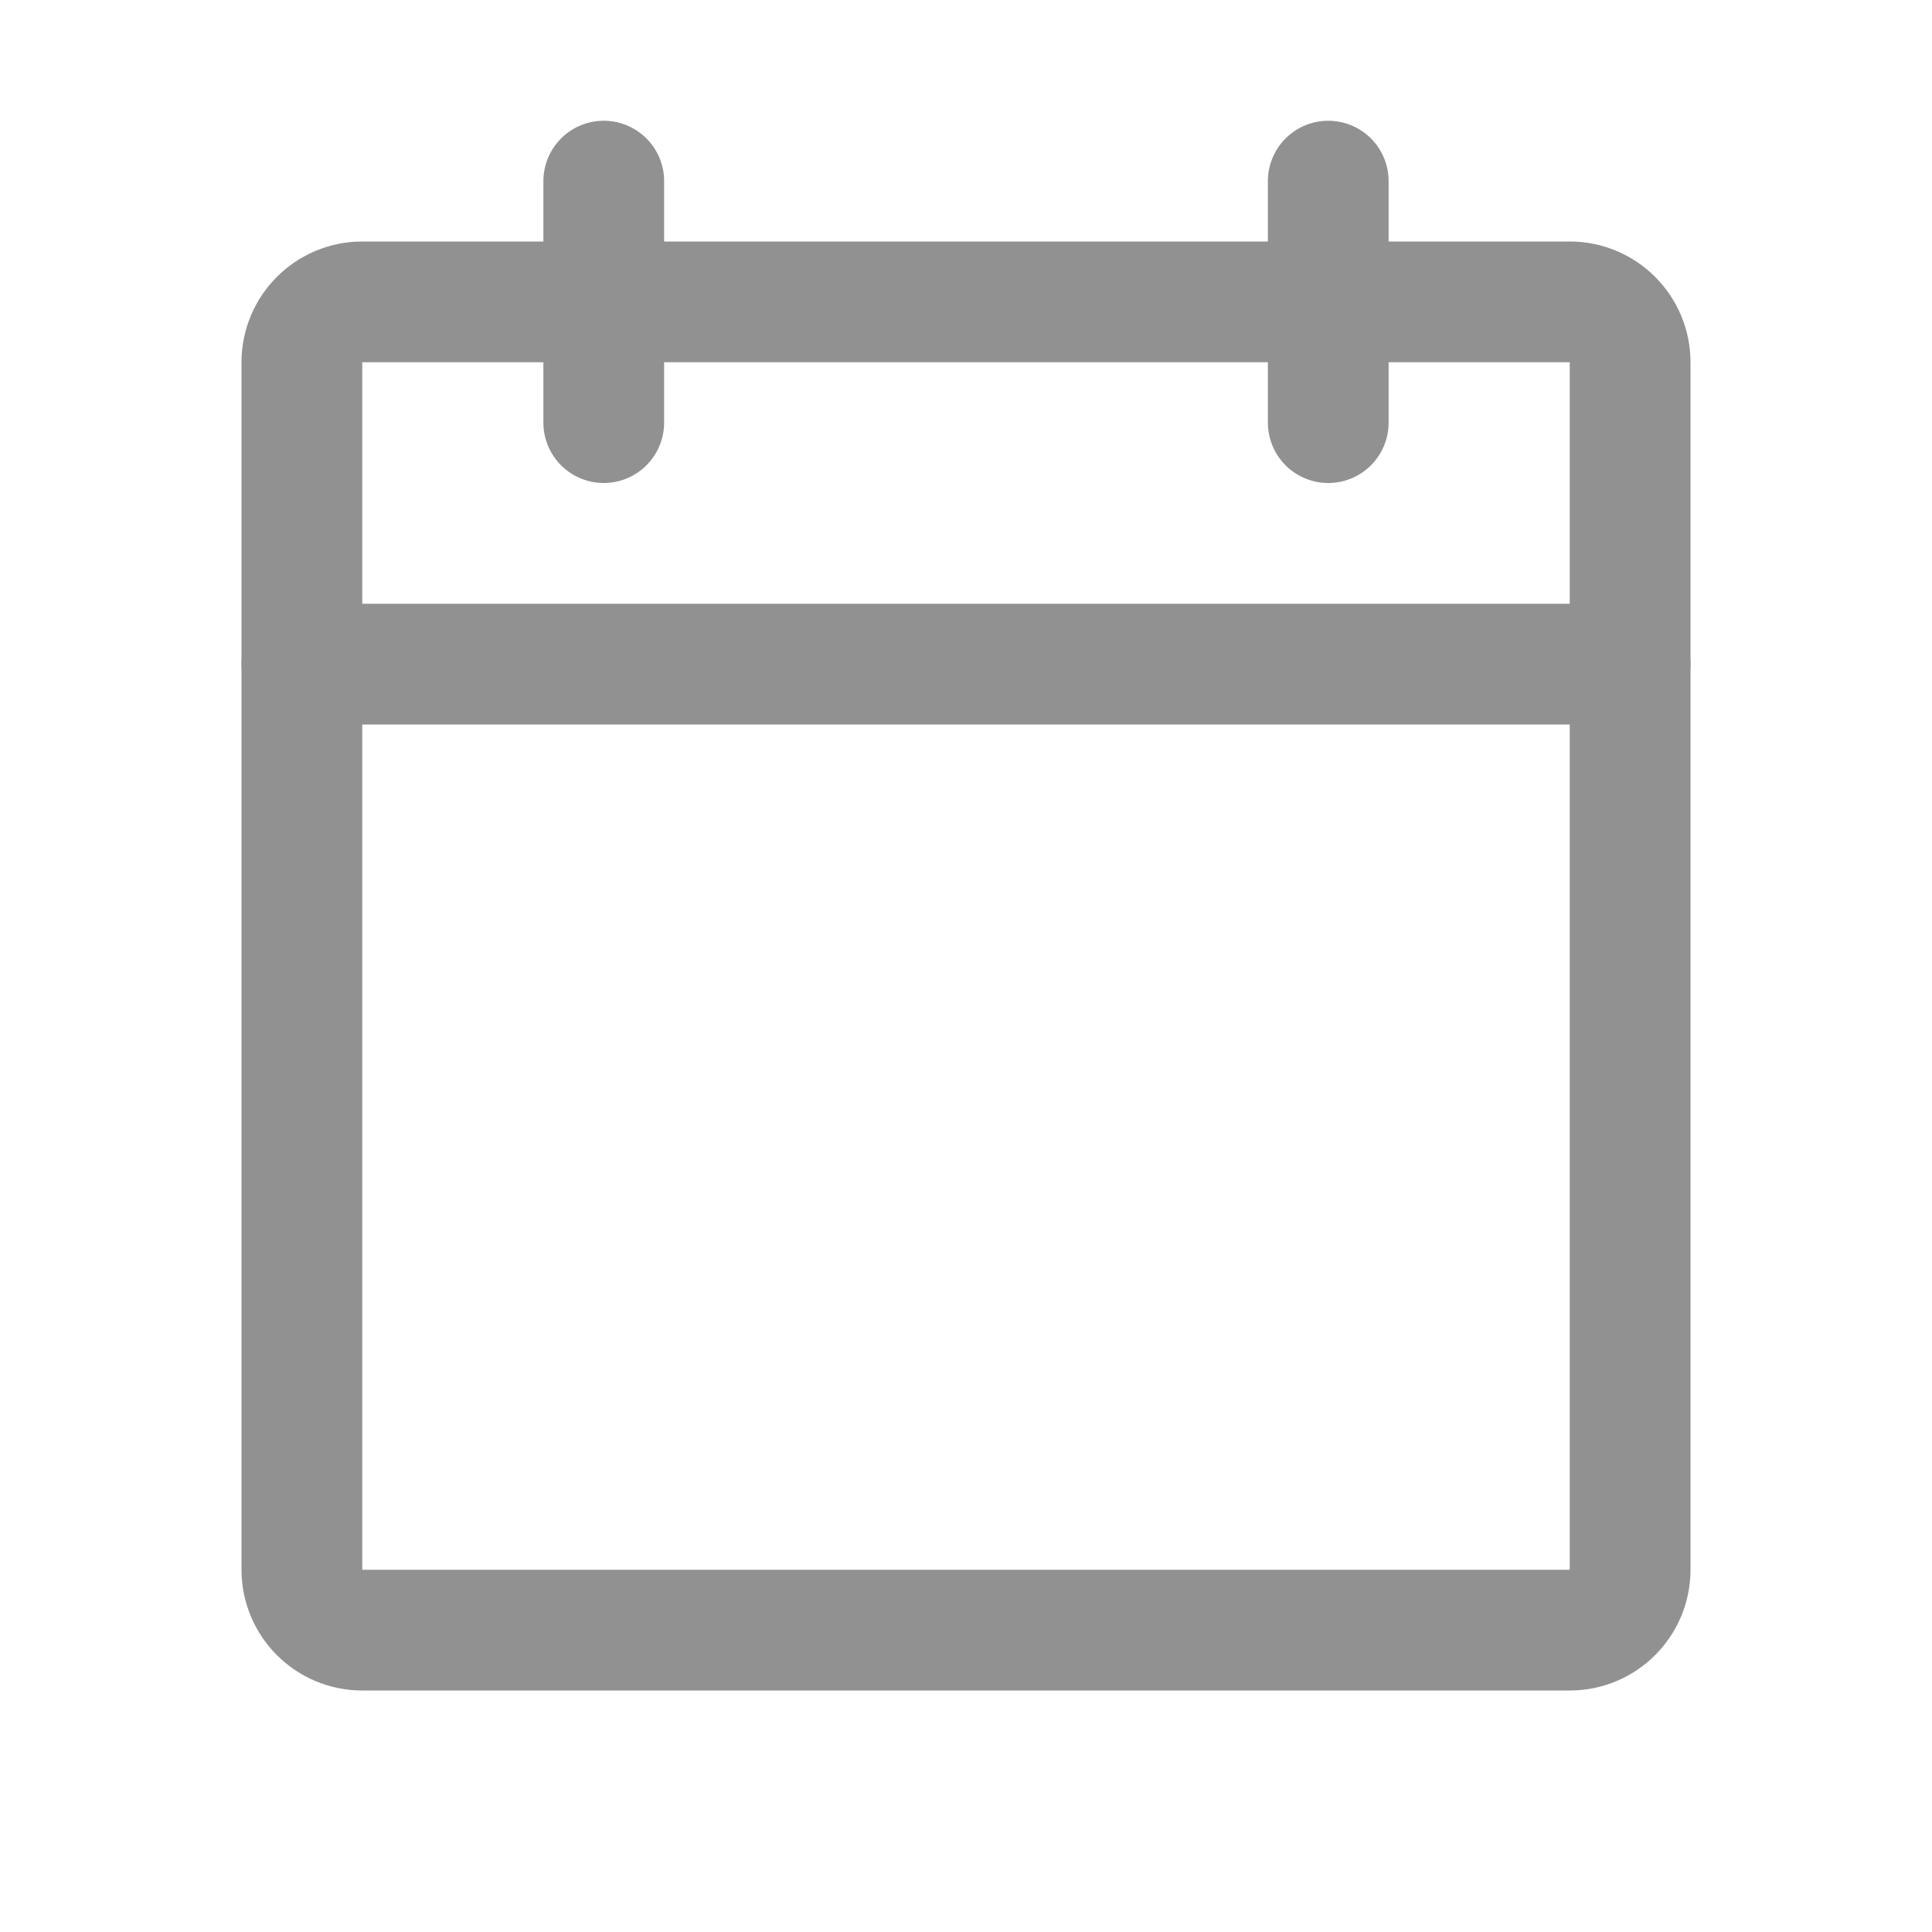
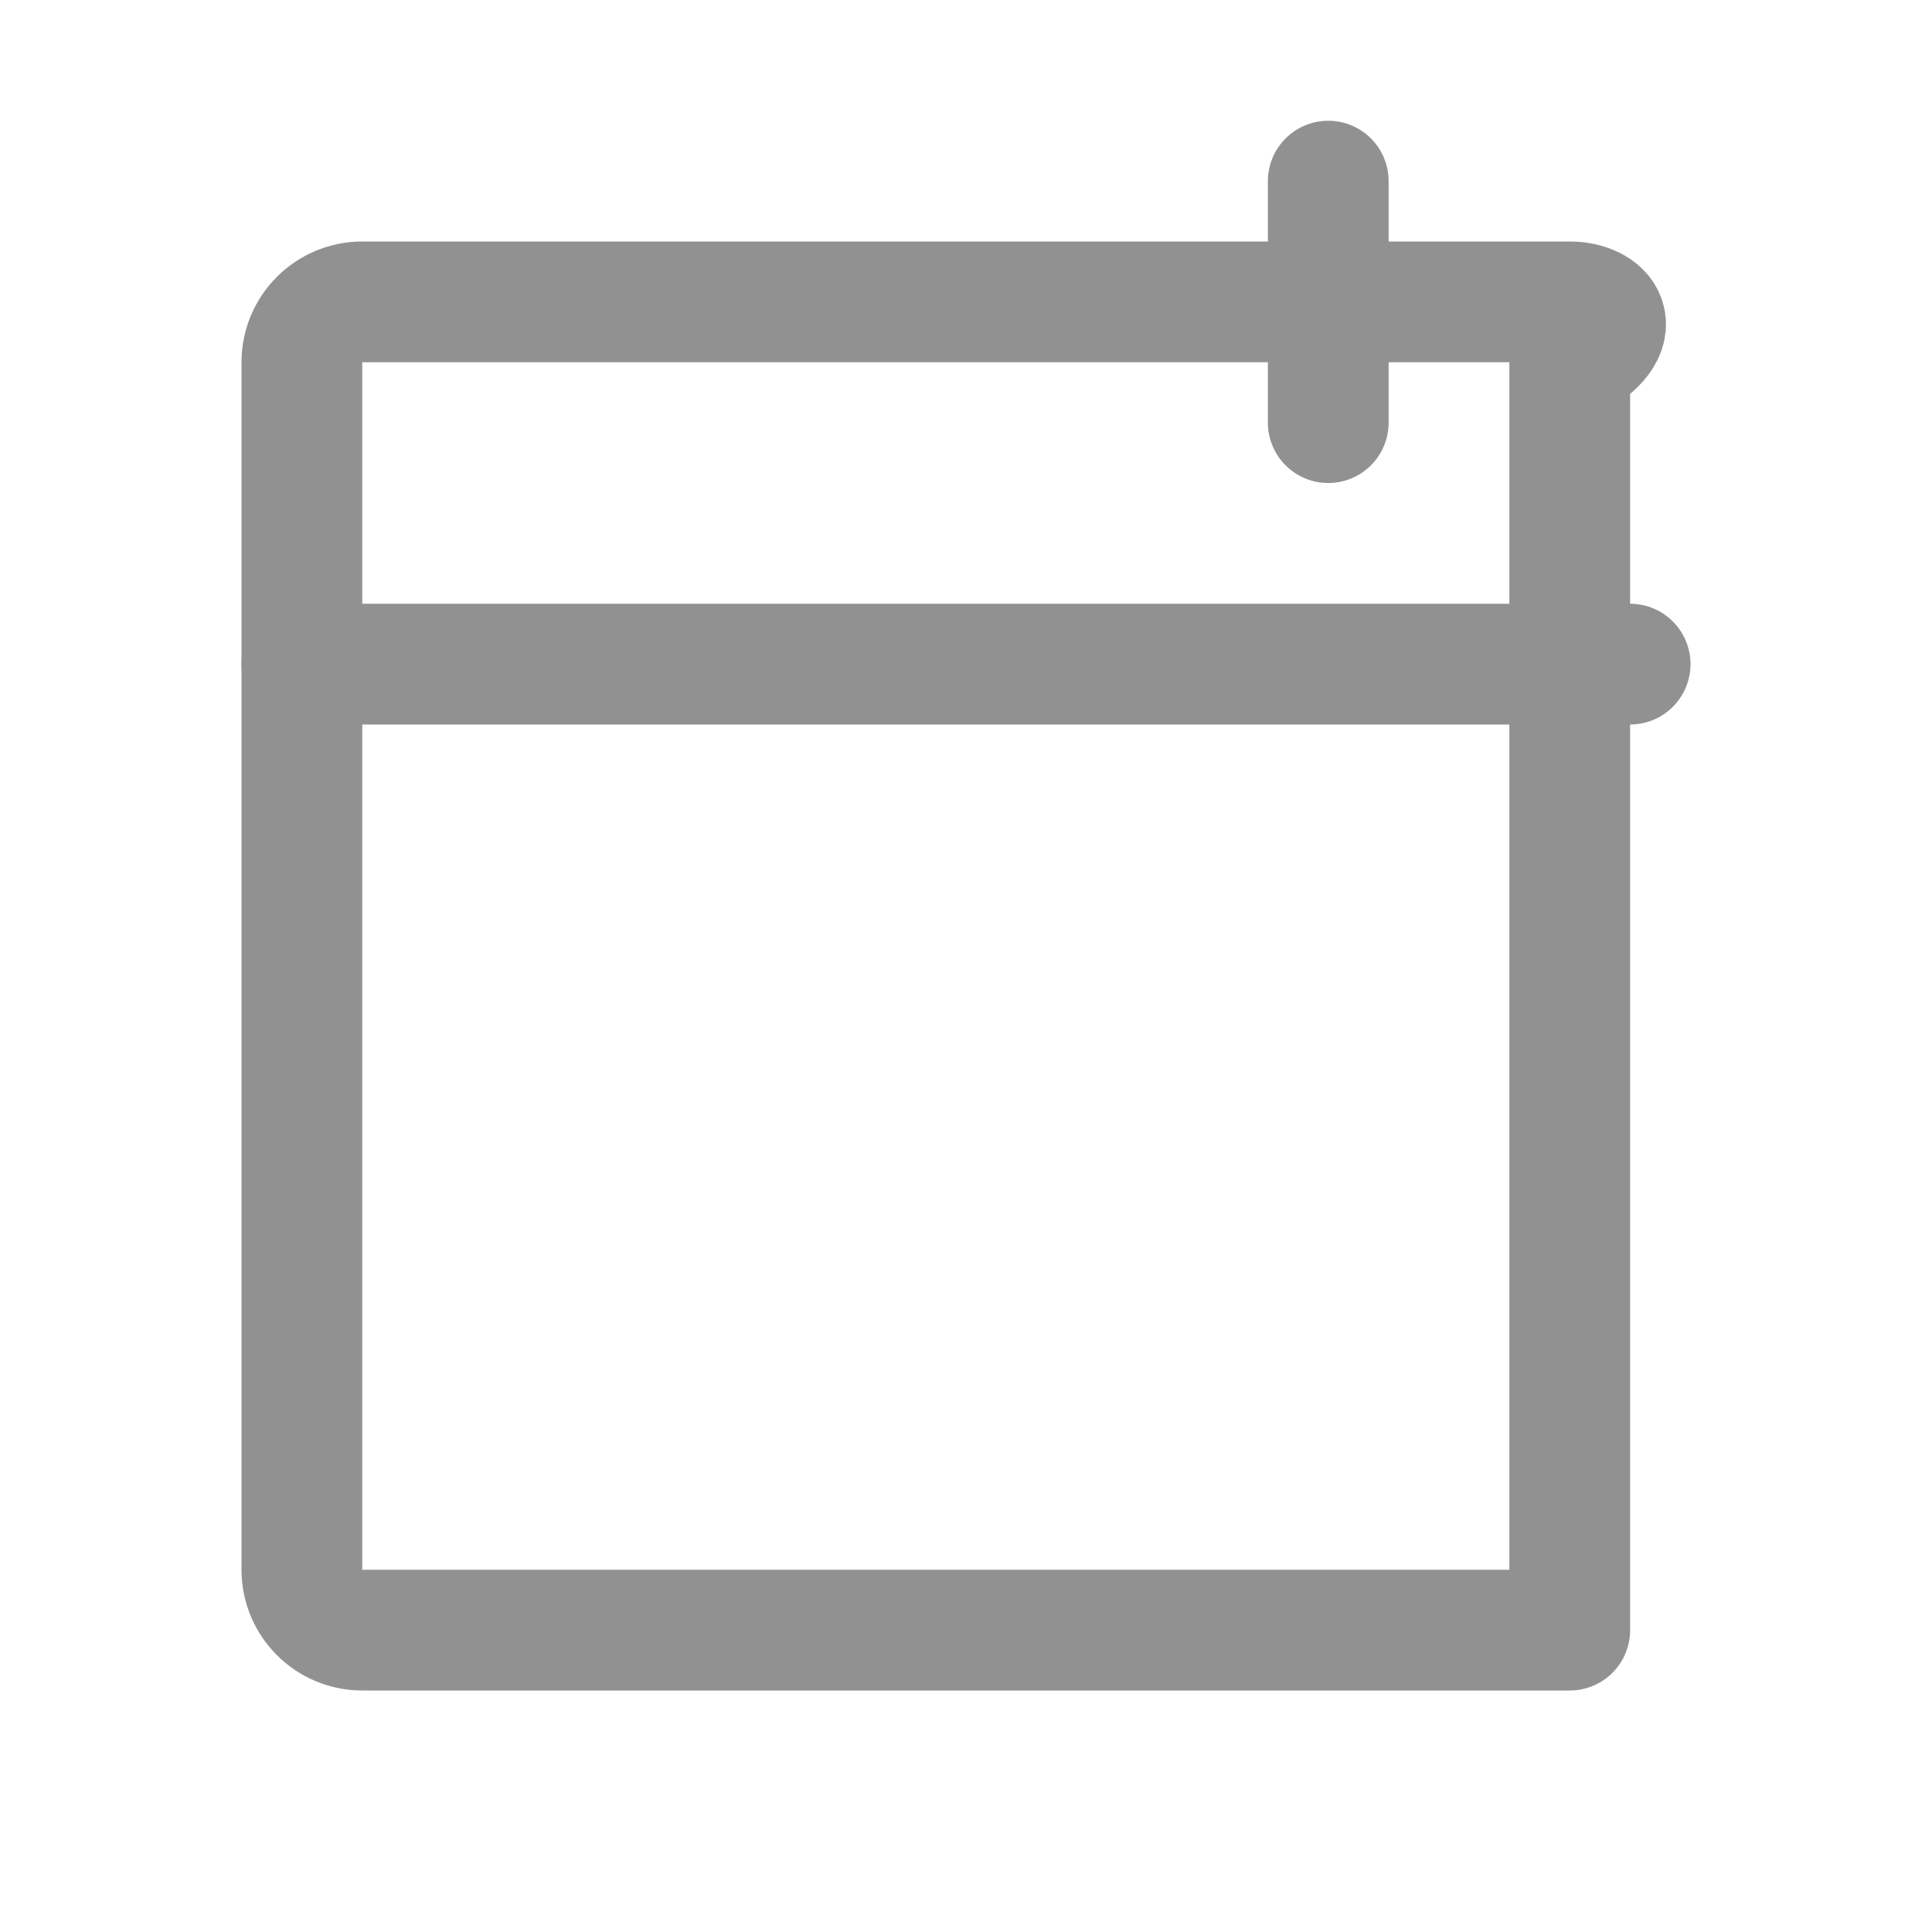
<svg xmlns="http://www.w3.org/2000/svg" width="48" height="48" viewBox="0 0 48 48" fill="none">
  <g opacity="0.5">
-     <path d="M39 7.5H9C8.172 7.5 7.5 8.172 7.5 9V39C7.5 39.828 8.172 40.5 9 40.5H39C39.828 40.5 40.5 39.828 40.5 39V9C40.5 8.172 39.828 7.5 39 7.5Z" stroke="#242424" stroke-width="3" stroke-linecap="round" stroke-linejoin="round" />
+     <path d="M39 7.5H9C8.172 7.5 7.5 8.172 7.5 9V39C7.5 39.828 8.172 40.5 9 40.5H39V9C40.5 8.172 39.828 7.5 39 7.5Z" stroke="#242424" stroke-width="3" stroke-linecap="round" stroke-linejoin="round" />
    <path d="M33 4.5V10.5" stroke="#242424" stroke-width="3" stroke-linecap="round" stroke-linejoin="round" />
-     <path d="M15 4.5V10.5" stroke="#242424" stroke-width="3" stroke-linecap="round" stroke-linejoin="round" />
    <path d="M7.5 16.5H40.5" stroke="#242424" stroke-width="3" stroke-linecap="round" stroke-linejoin="round" />
  </g>
</svg>